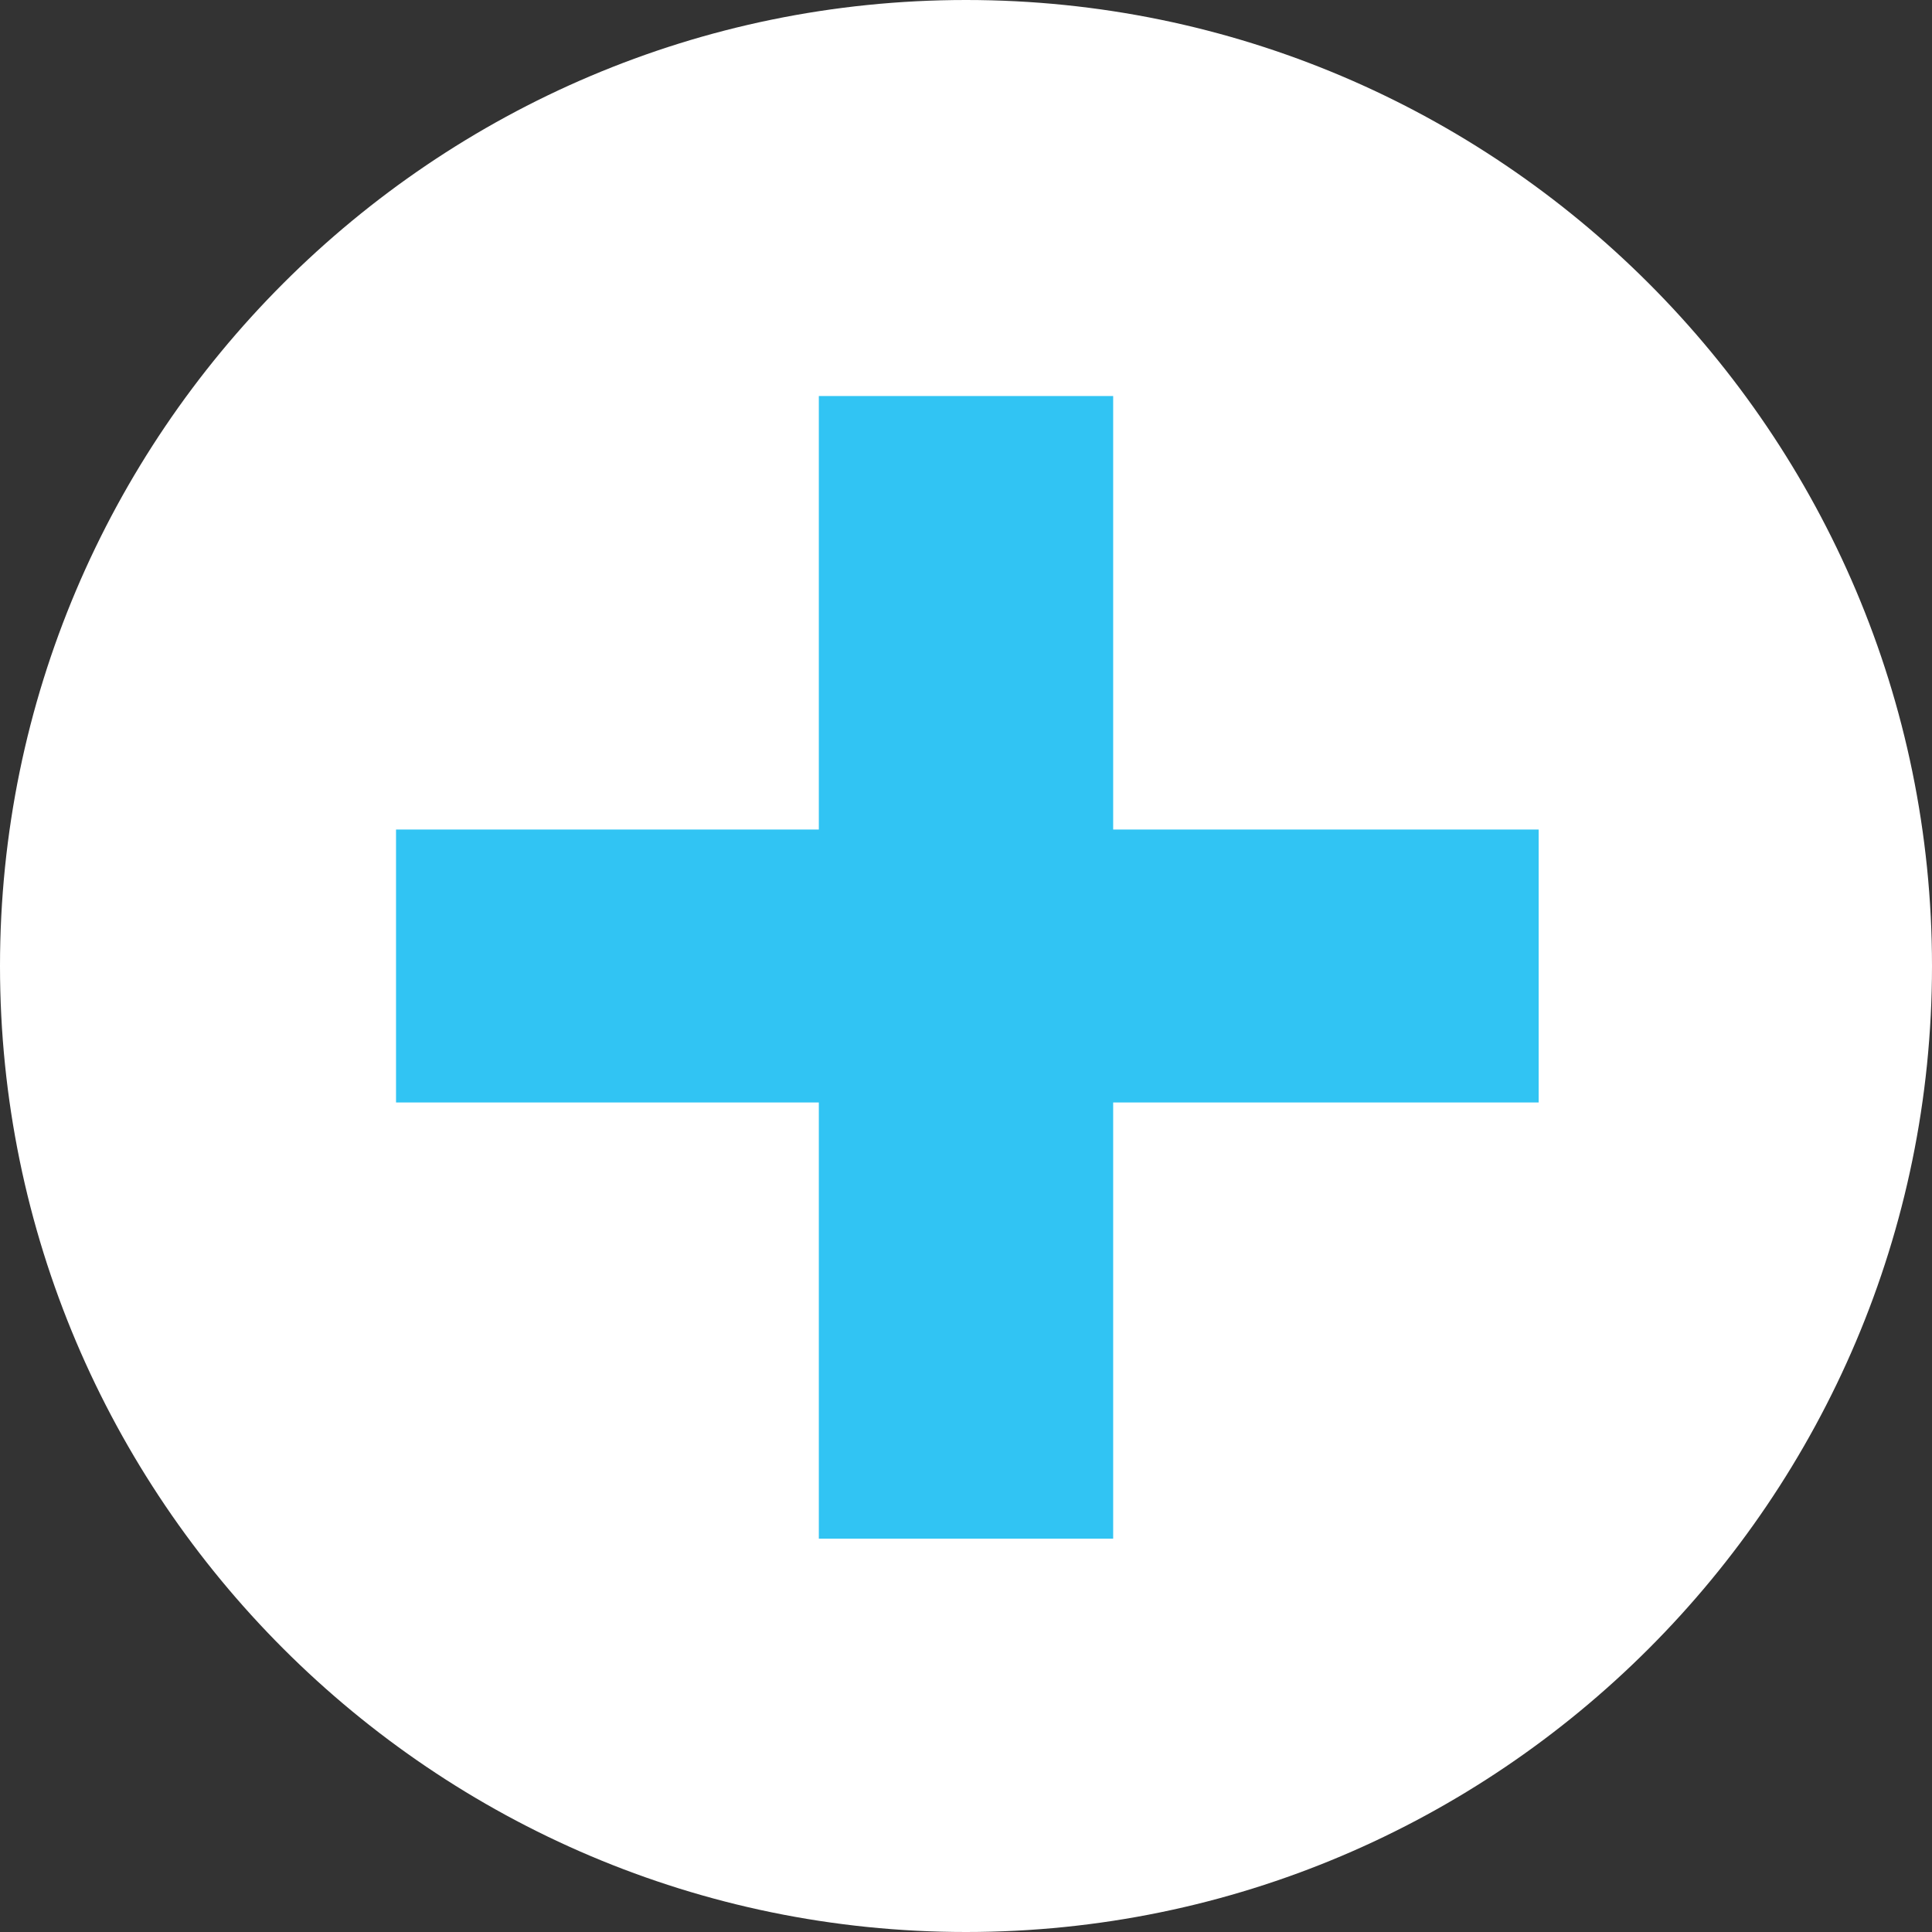
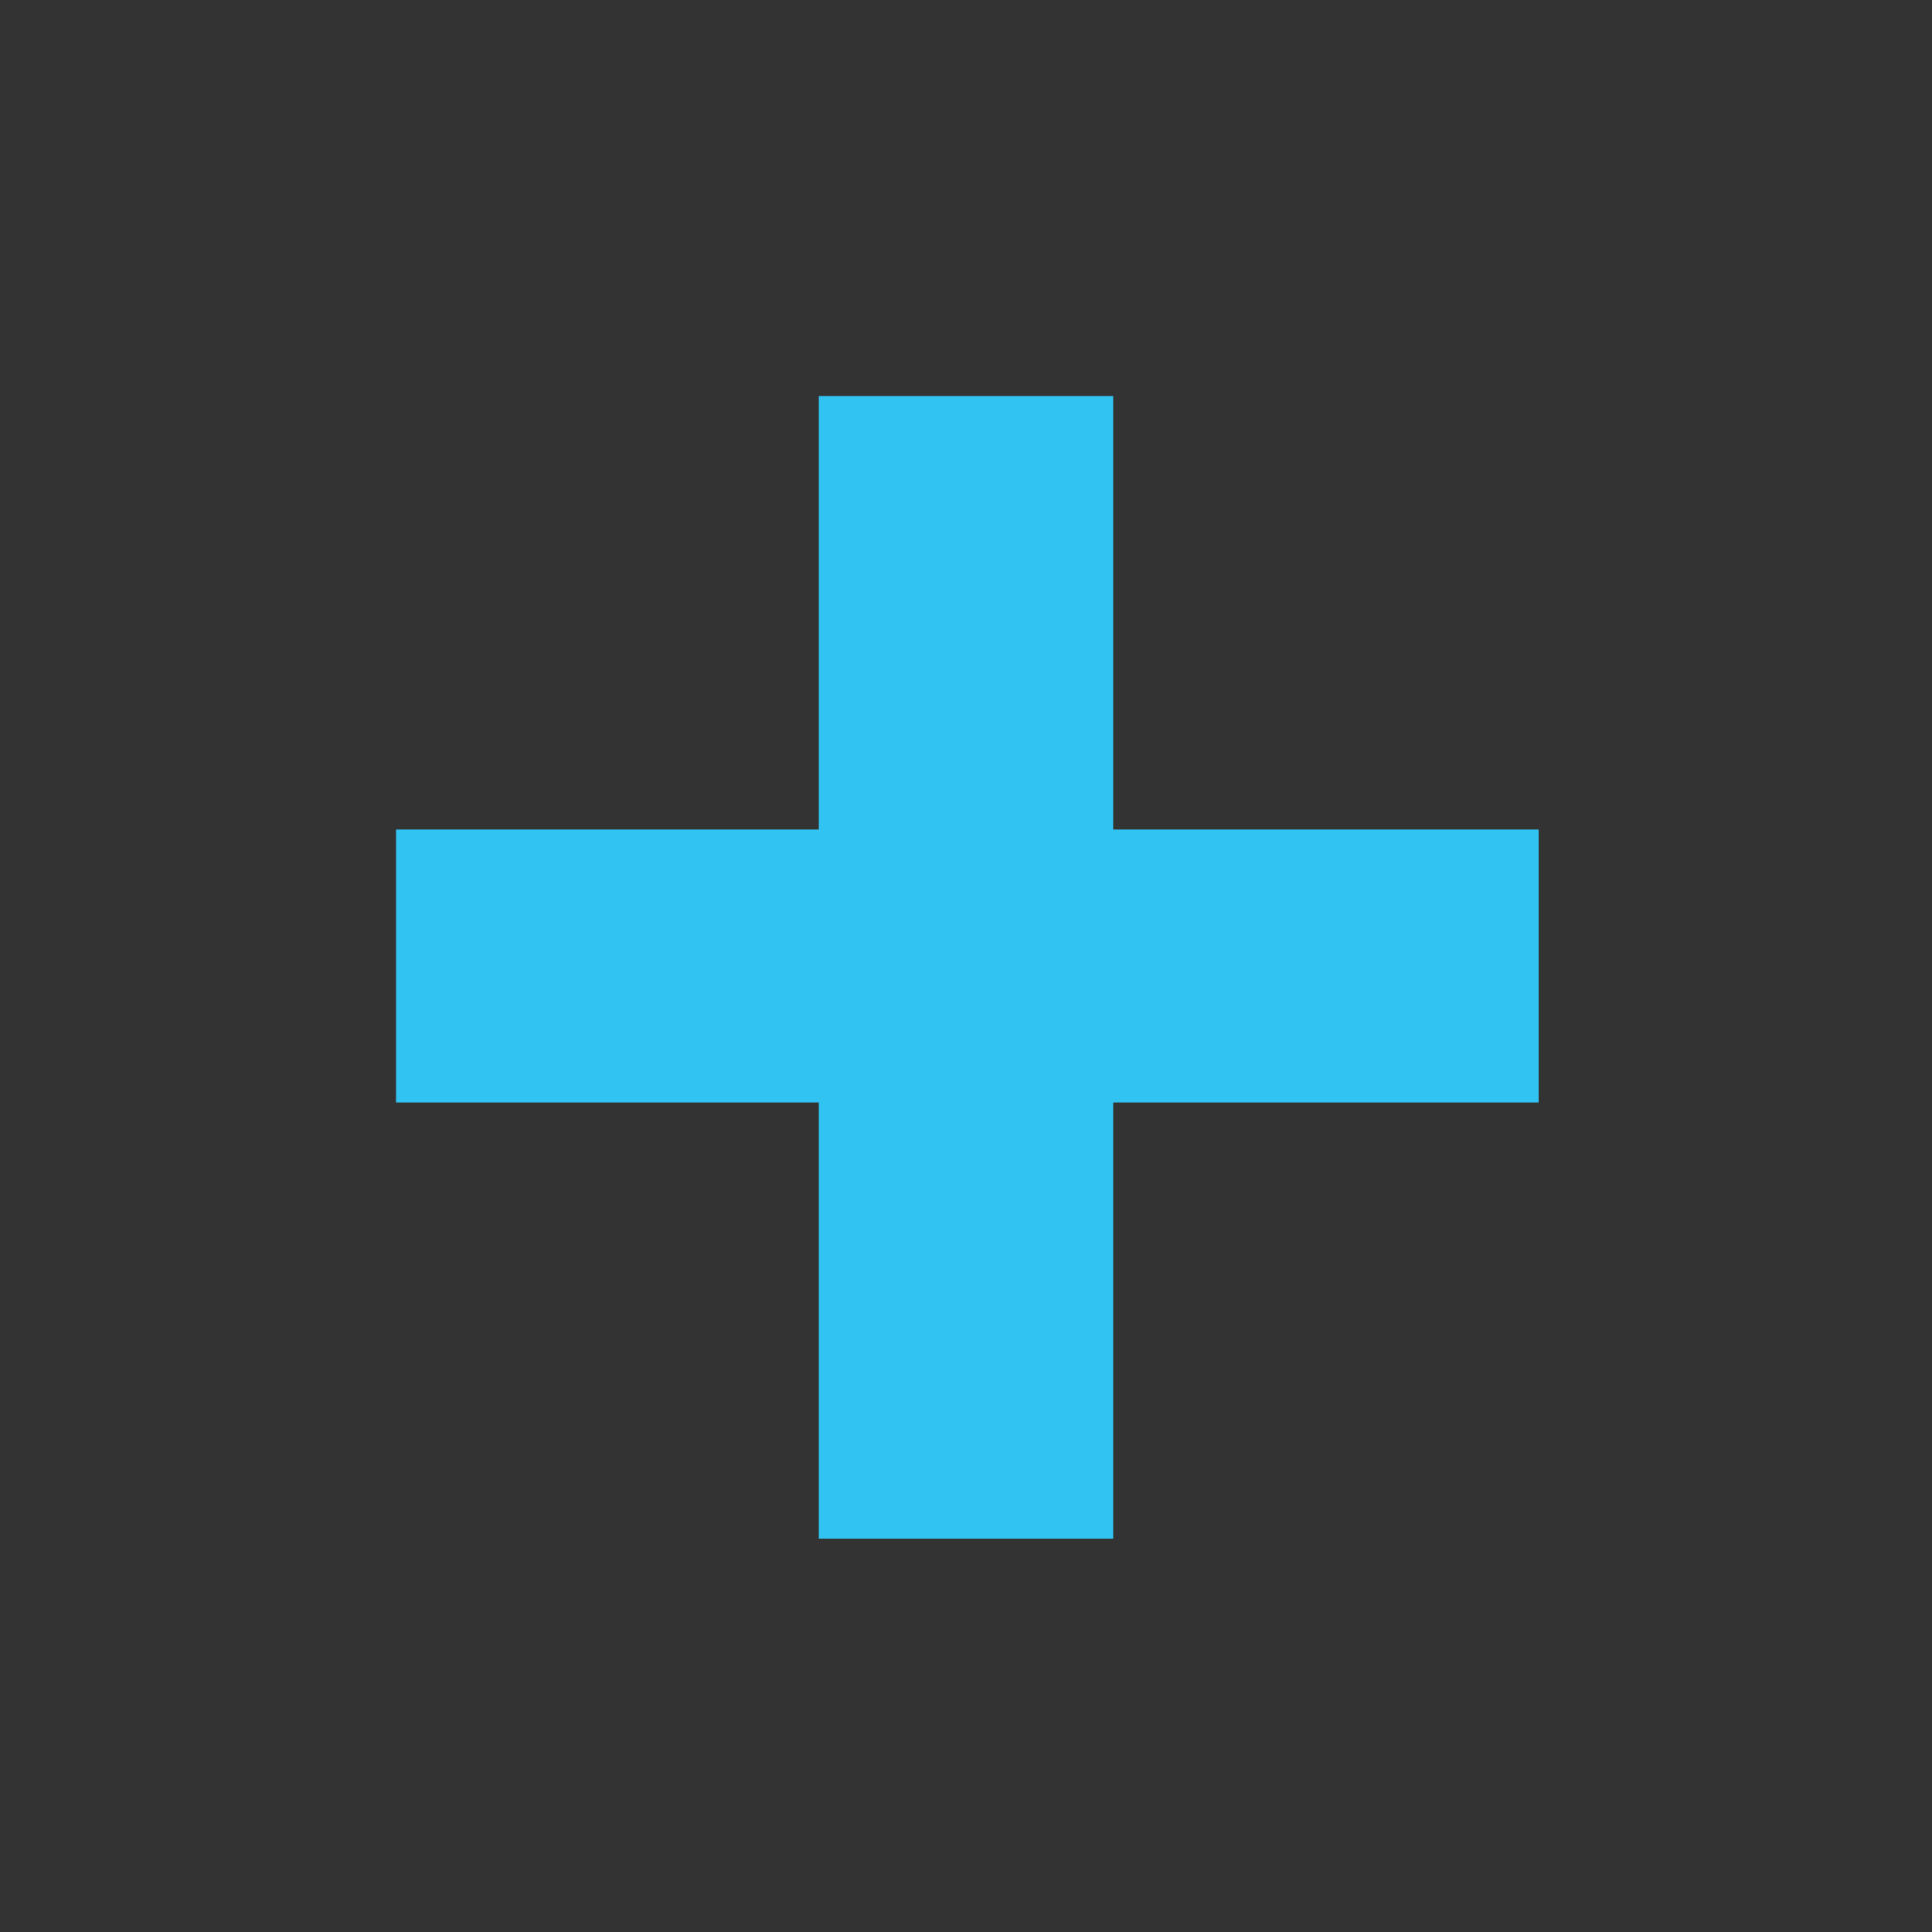
<svg xmlns="http://www.w3.org/2000/svg" version="1.1" id="Layer_1" x="0px" y="0px" viewBox="0 0 72.2 72.2" style="enable-background:new 0 0 72.2 72.2;" xml:space="preserve">
  <rect x="0" y="0" width="72.2" height="72.2" fill="#333333" stroke="none" />
  <style type="text/css">
	.st0{fill:#FFFFFF;}
	.st1{fill:#31C4F3;}
</style>
-   <path class="st0" d="M36.1,72.2C56,72.2,72.2,56,72.2,36.1S56,0,36.1,0S0,16.2,0,36.1S16.2,72.2,36.1,72.2" />
  <polygon class="st1" points="30.6,14.8 30.6,31 14.8,31 14.8,41.2 30.6,41.2 30.6,57.5 41.6,57.5 41.6,41.2 57.5,41.2 57.5,31   41.6,31 41.6,14.8 " />
</svg>